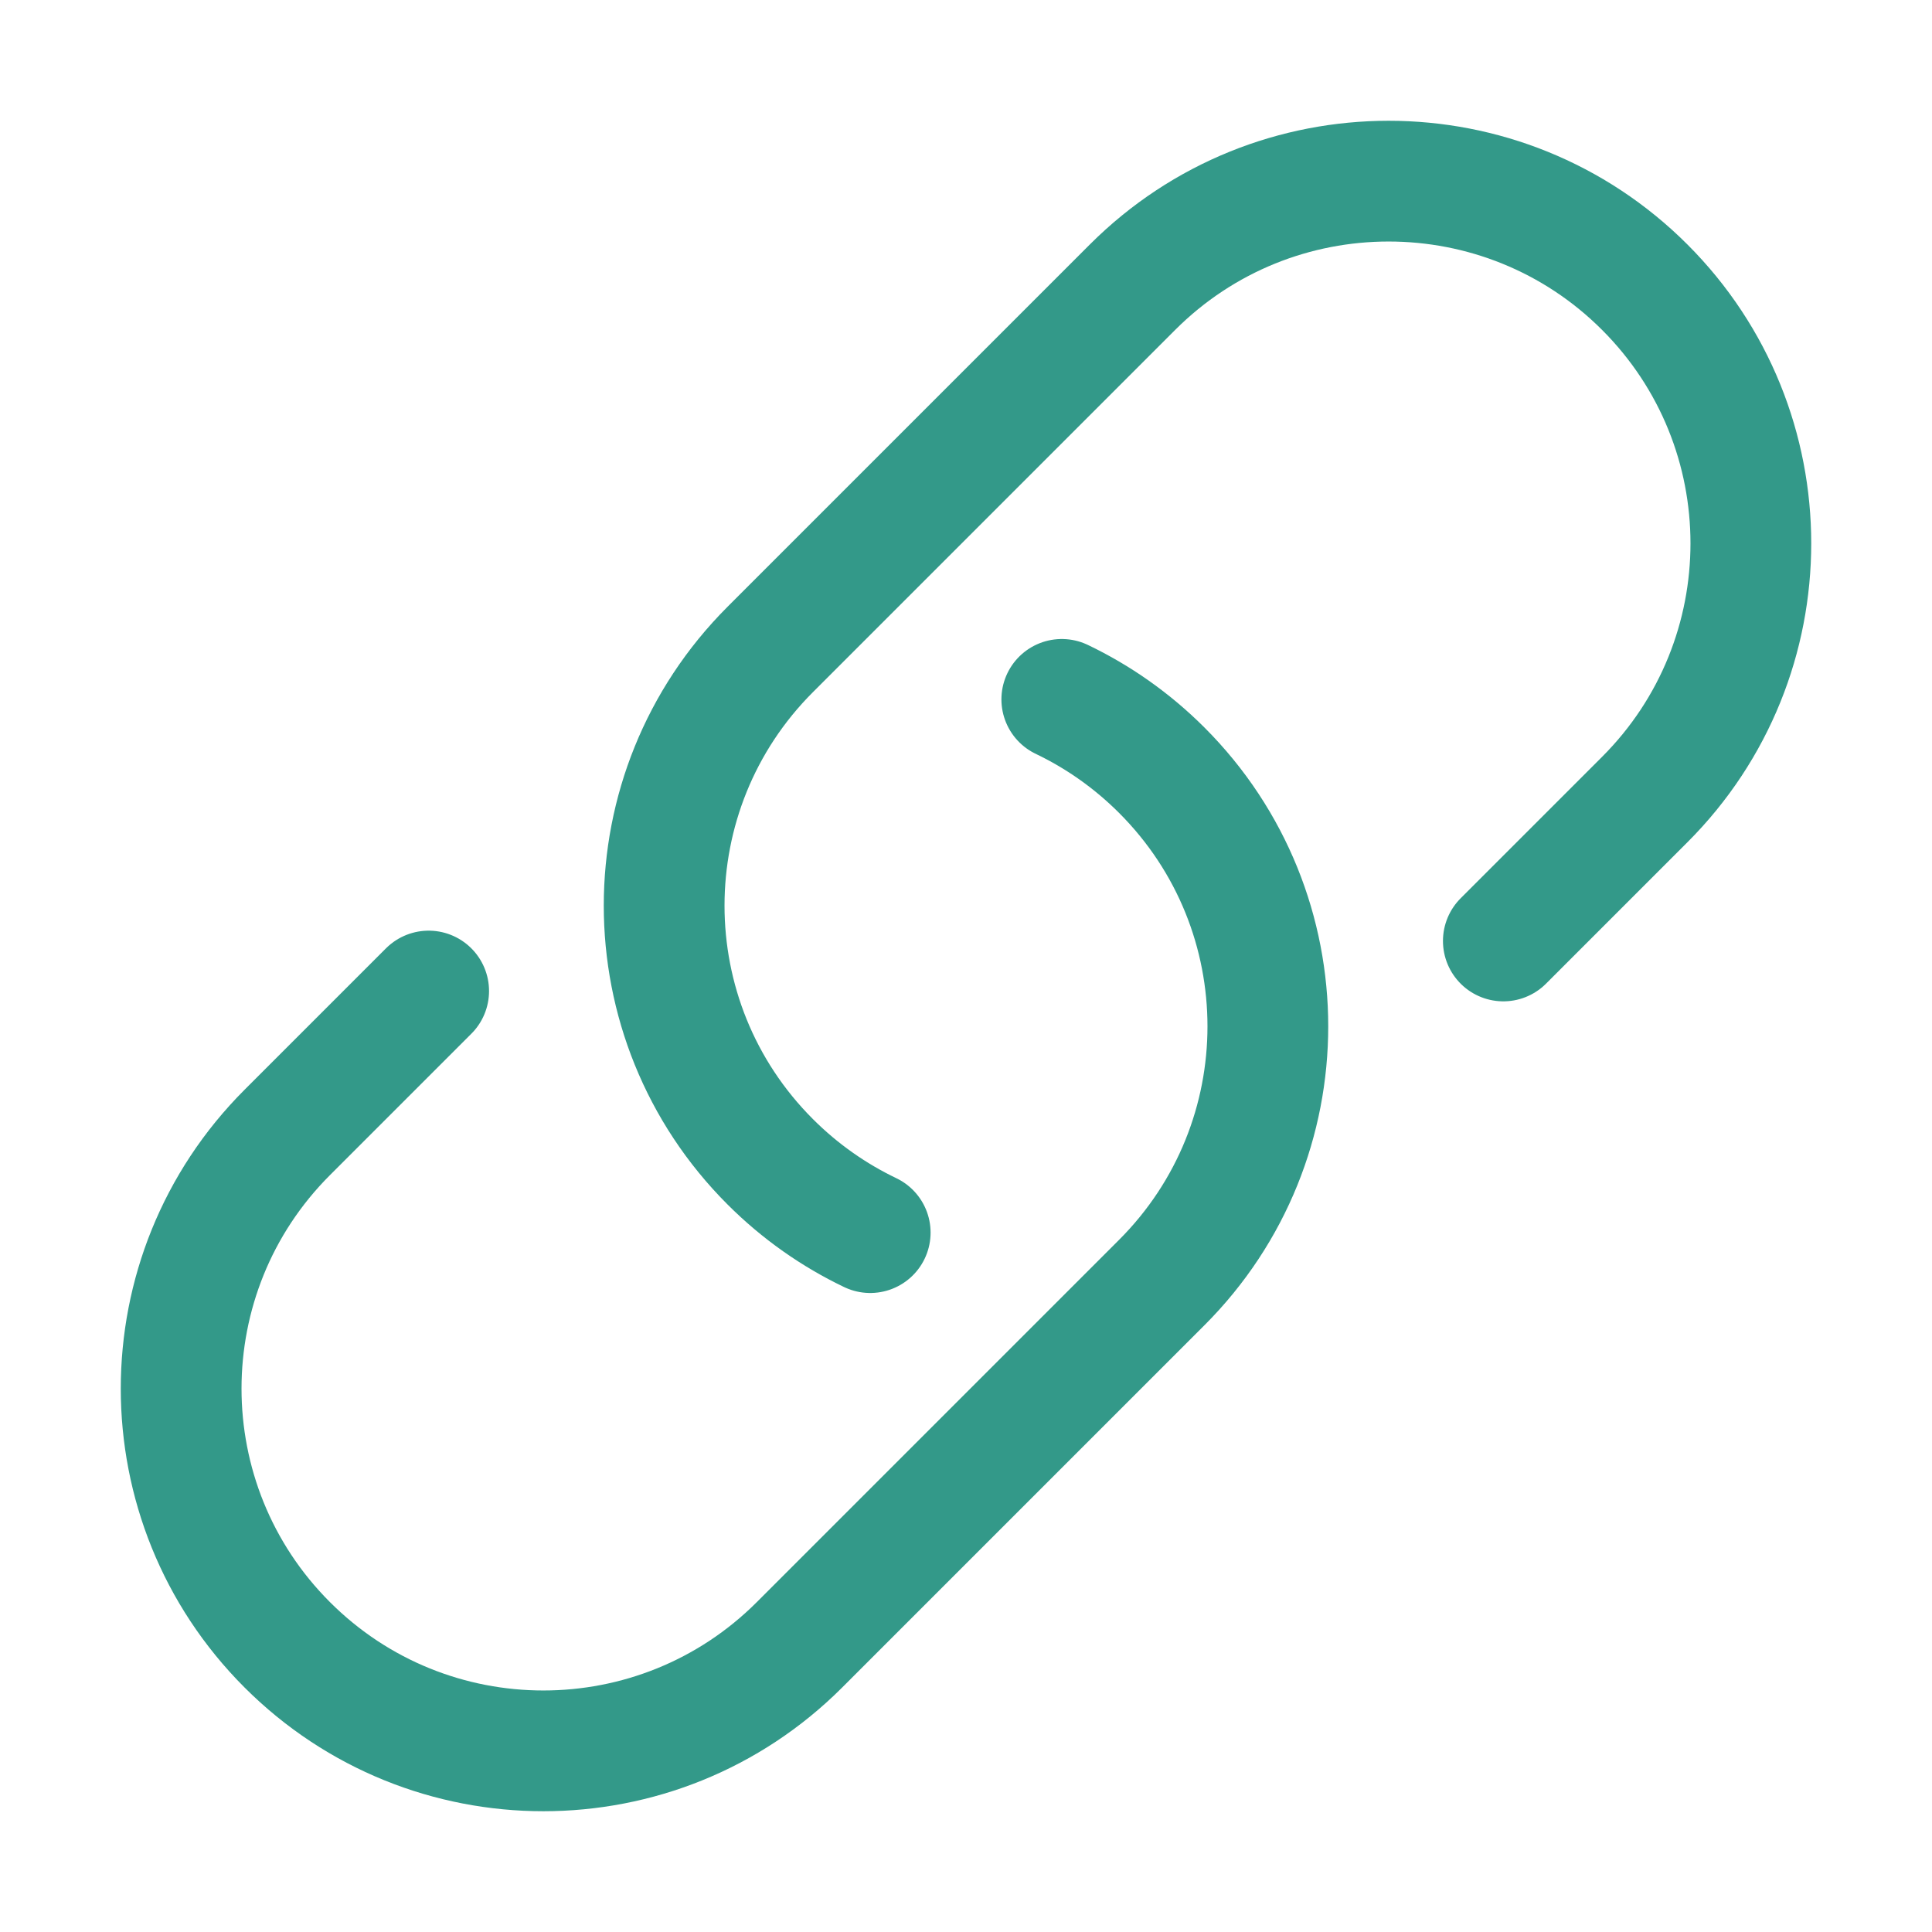
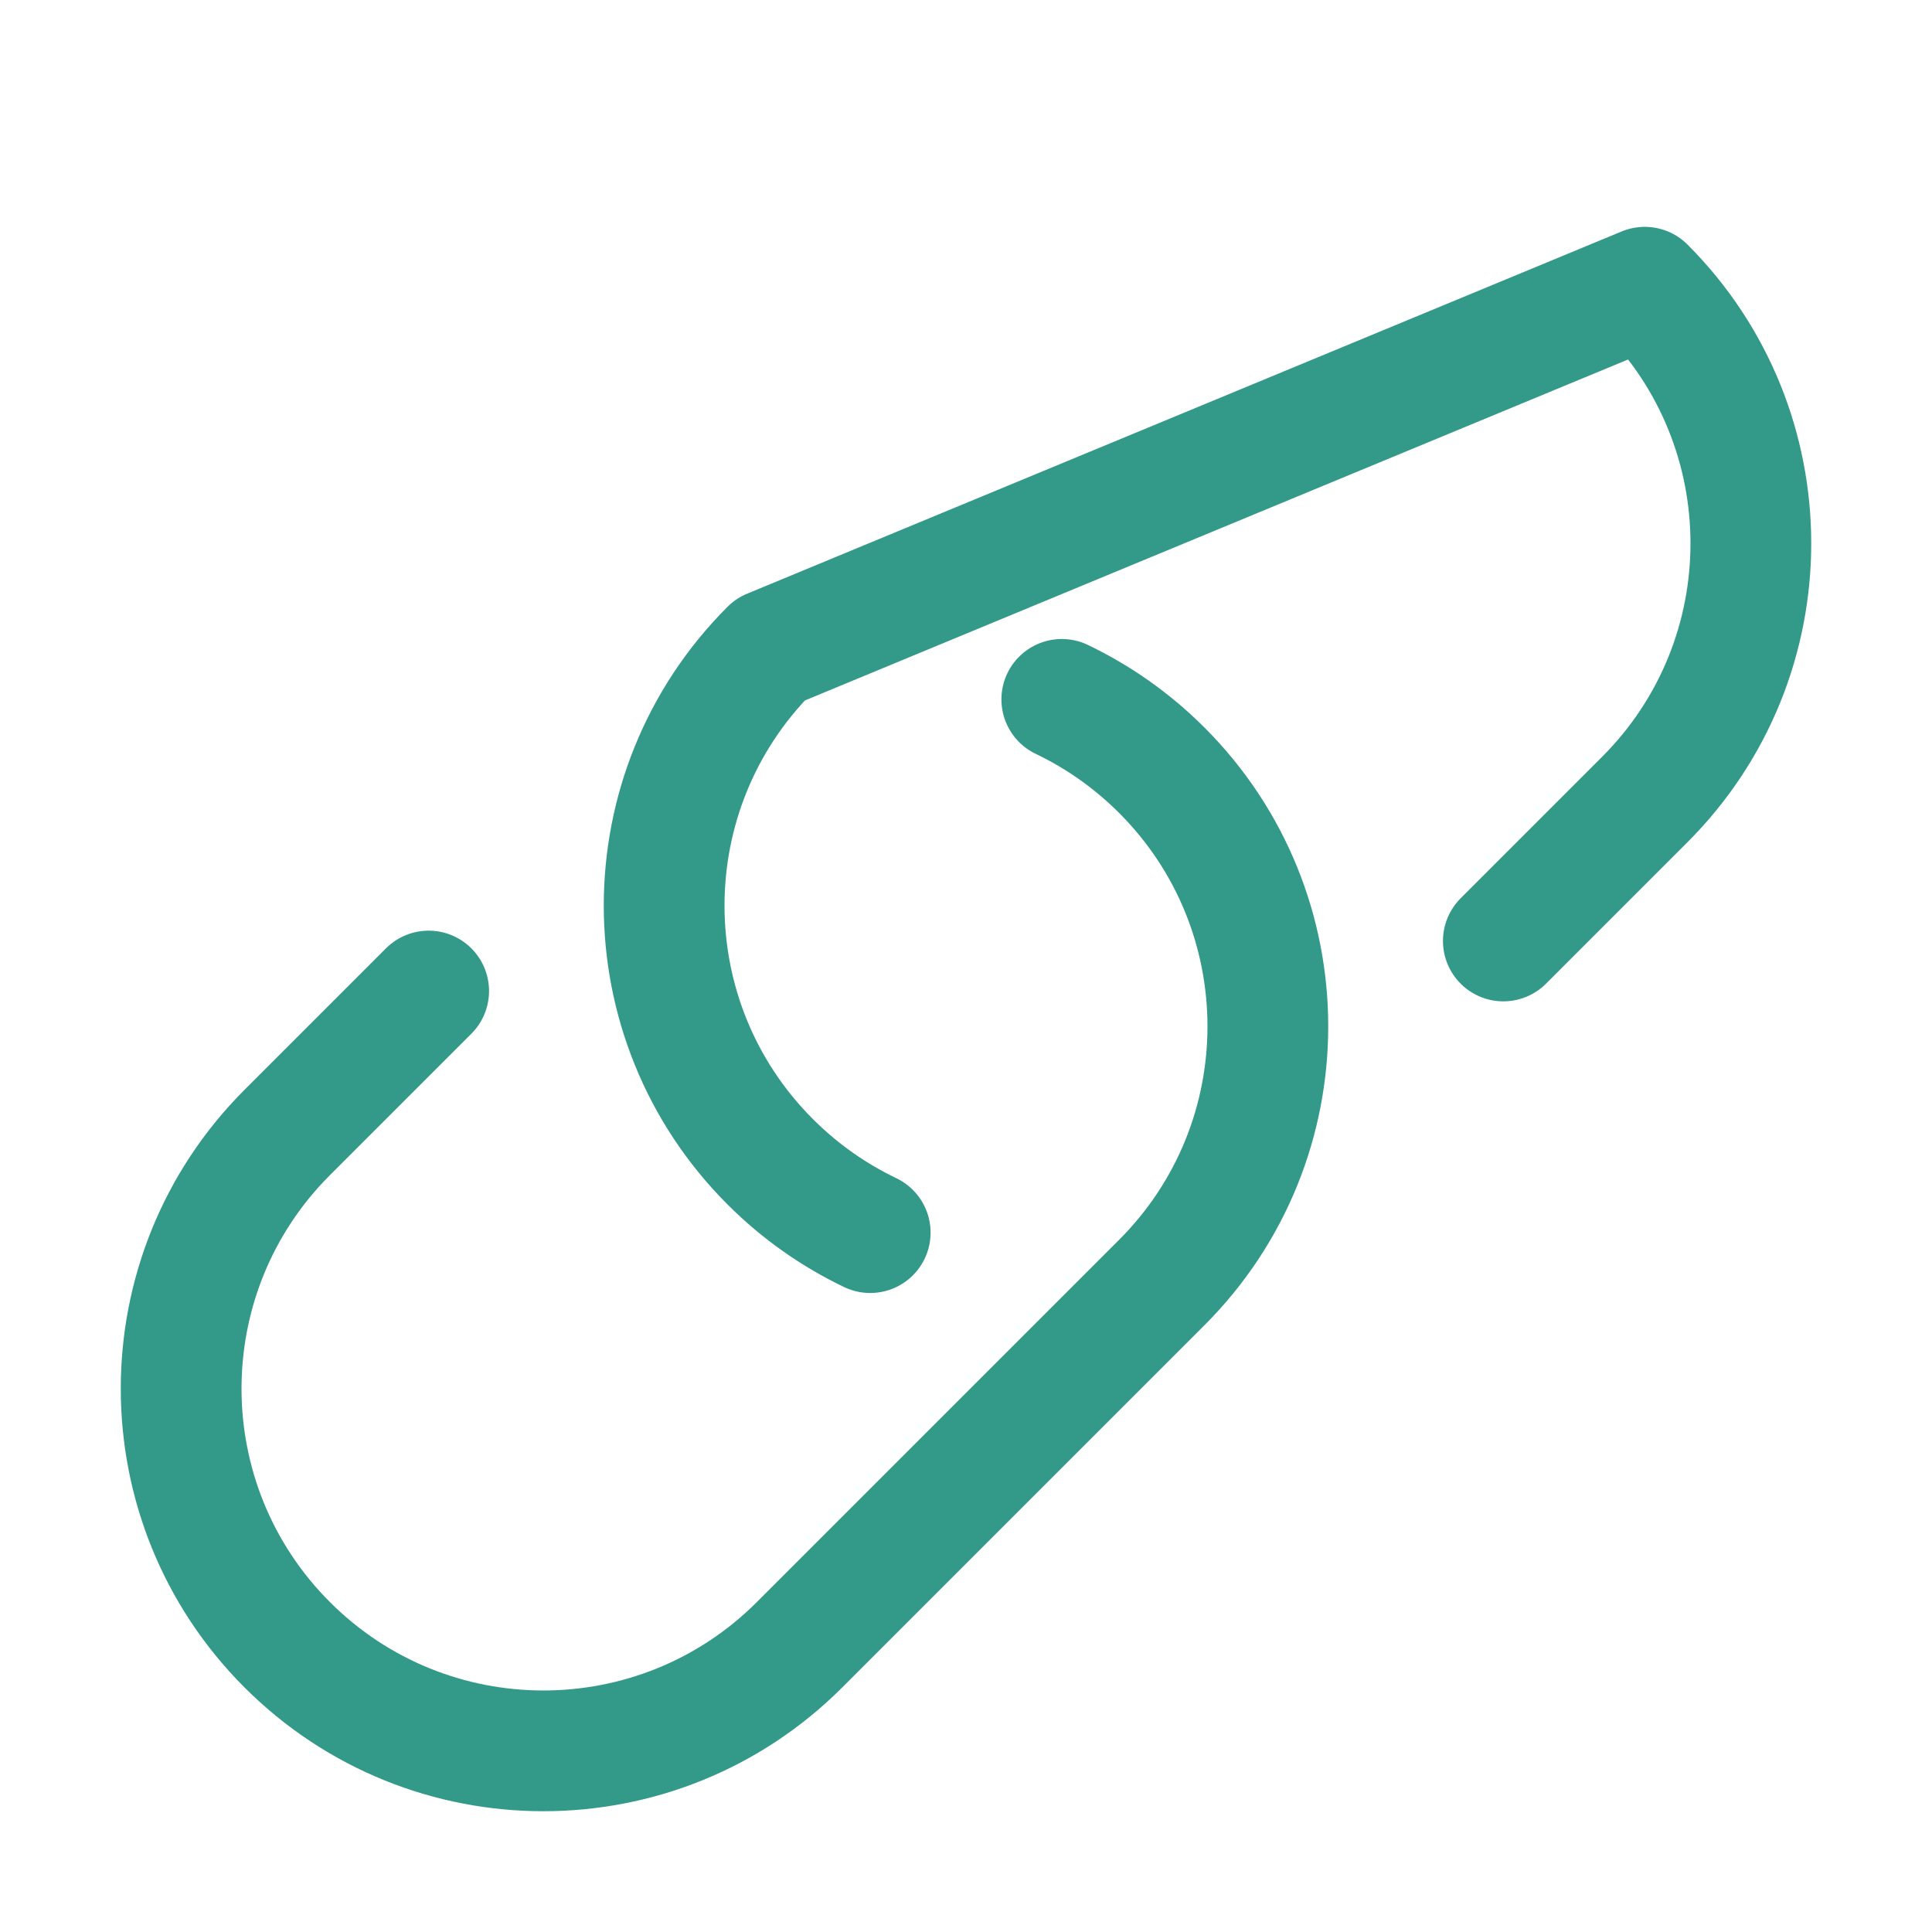
<svg xmlns="http://www.w3.org/2000/svg" width="24" height="24" viewBox="0 0 24 24" fill="none">
-   <path d="M13.19 8.688C13.639 8.903 14.06 9.196 14.432 9.568C16.189 11.325 16.189 14.175 14.432 15.932L9.932 20.432C8.175 22.189 5.325 22.189 3.568 20.432C1.811 18.675 1.811 15.825 3.568 14.068L5.325 12.311M18.675 11.689L20.432 9.932C22.189 8.175 22.189 5.325 20.432 3.568C18.675 1.811 15.825 1.811 14.068 3.568L9.568 8.068C7.811 9.825 7.811 12.675 9.568 14.432C9.94 14.804 10.361 15.097 10.81 15.312" stroke="#339989" stroke-width="1.5" stroke-linecap="round" stroke-linejoin="round" />
+   <path d="M13.19 8.688C13.639 8.903 14.06 9.196 14.432 9.568C16.189 11.325 16.189 14.175 14.432 15.932L9.932 20.432C8.175 22.189 5.325 22.189 3.568 20.432C1.811 18.675 1.811 15.825 3.568 14.068L5.325 12.311M18.675 11.689L20.432 9.932C22.189 8.175 22.189 5.325 20.432 3.568L9.568 8.068C7.811 9.825 7.811 12.675 9.568 14.432C9.94 14.804 10.361 15.097 10.81 15.312" stroke="#339989" stroke-width="1.5" stroke-linecap="round" stroke-linejoin="round" />
</svg>